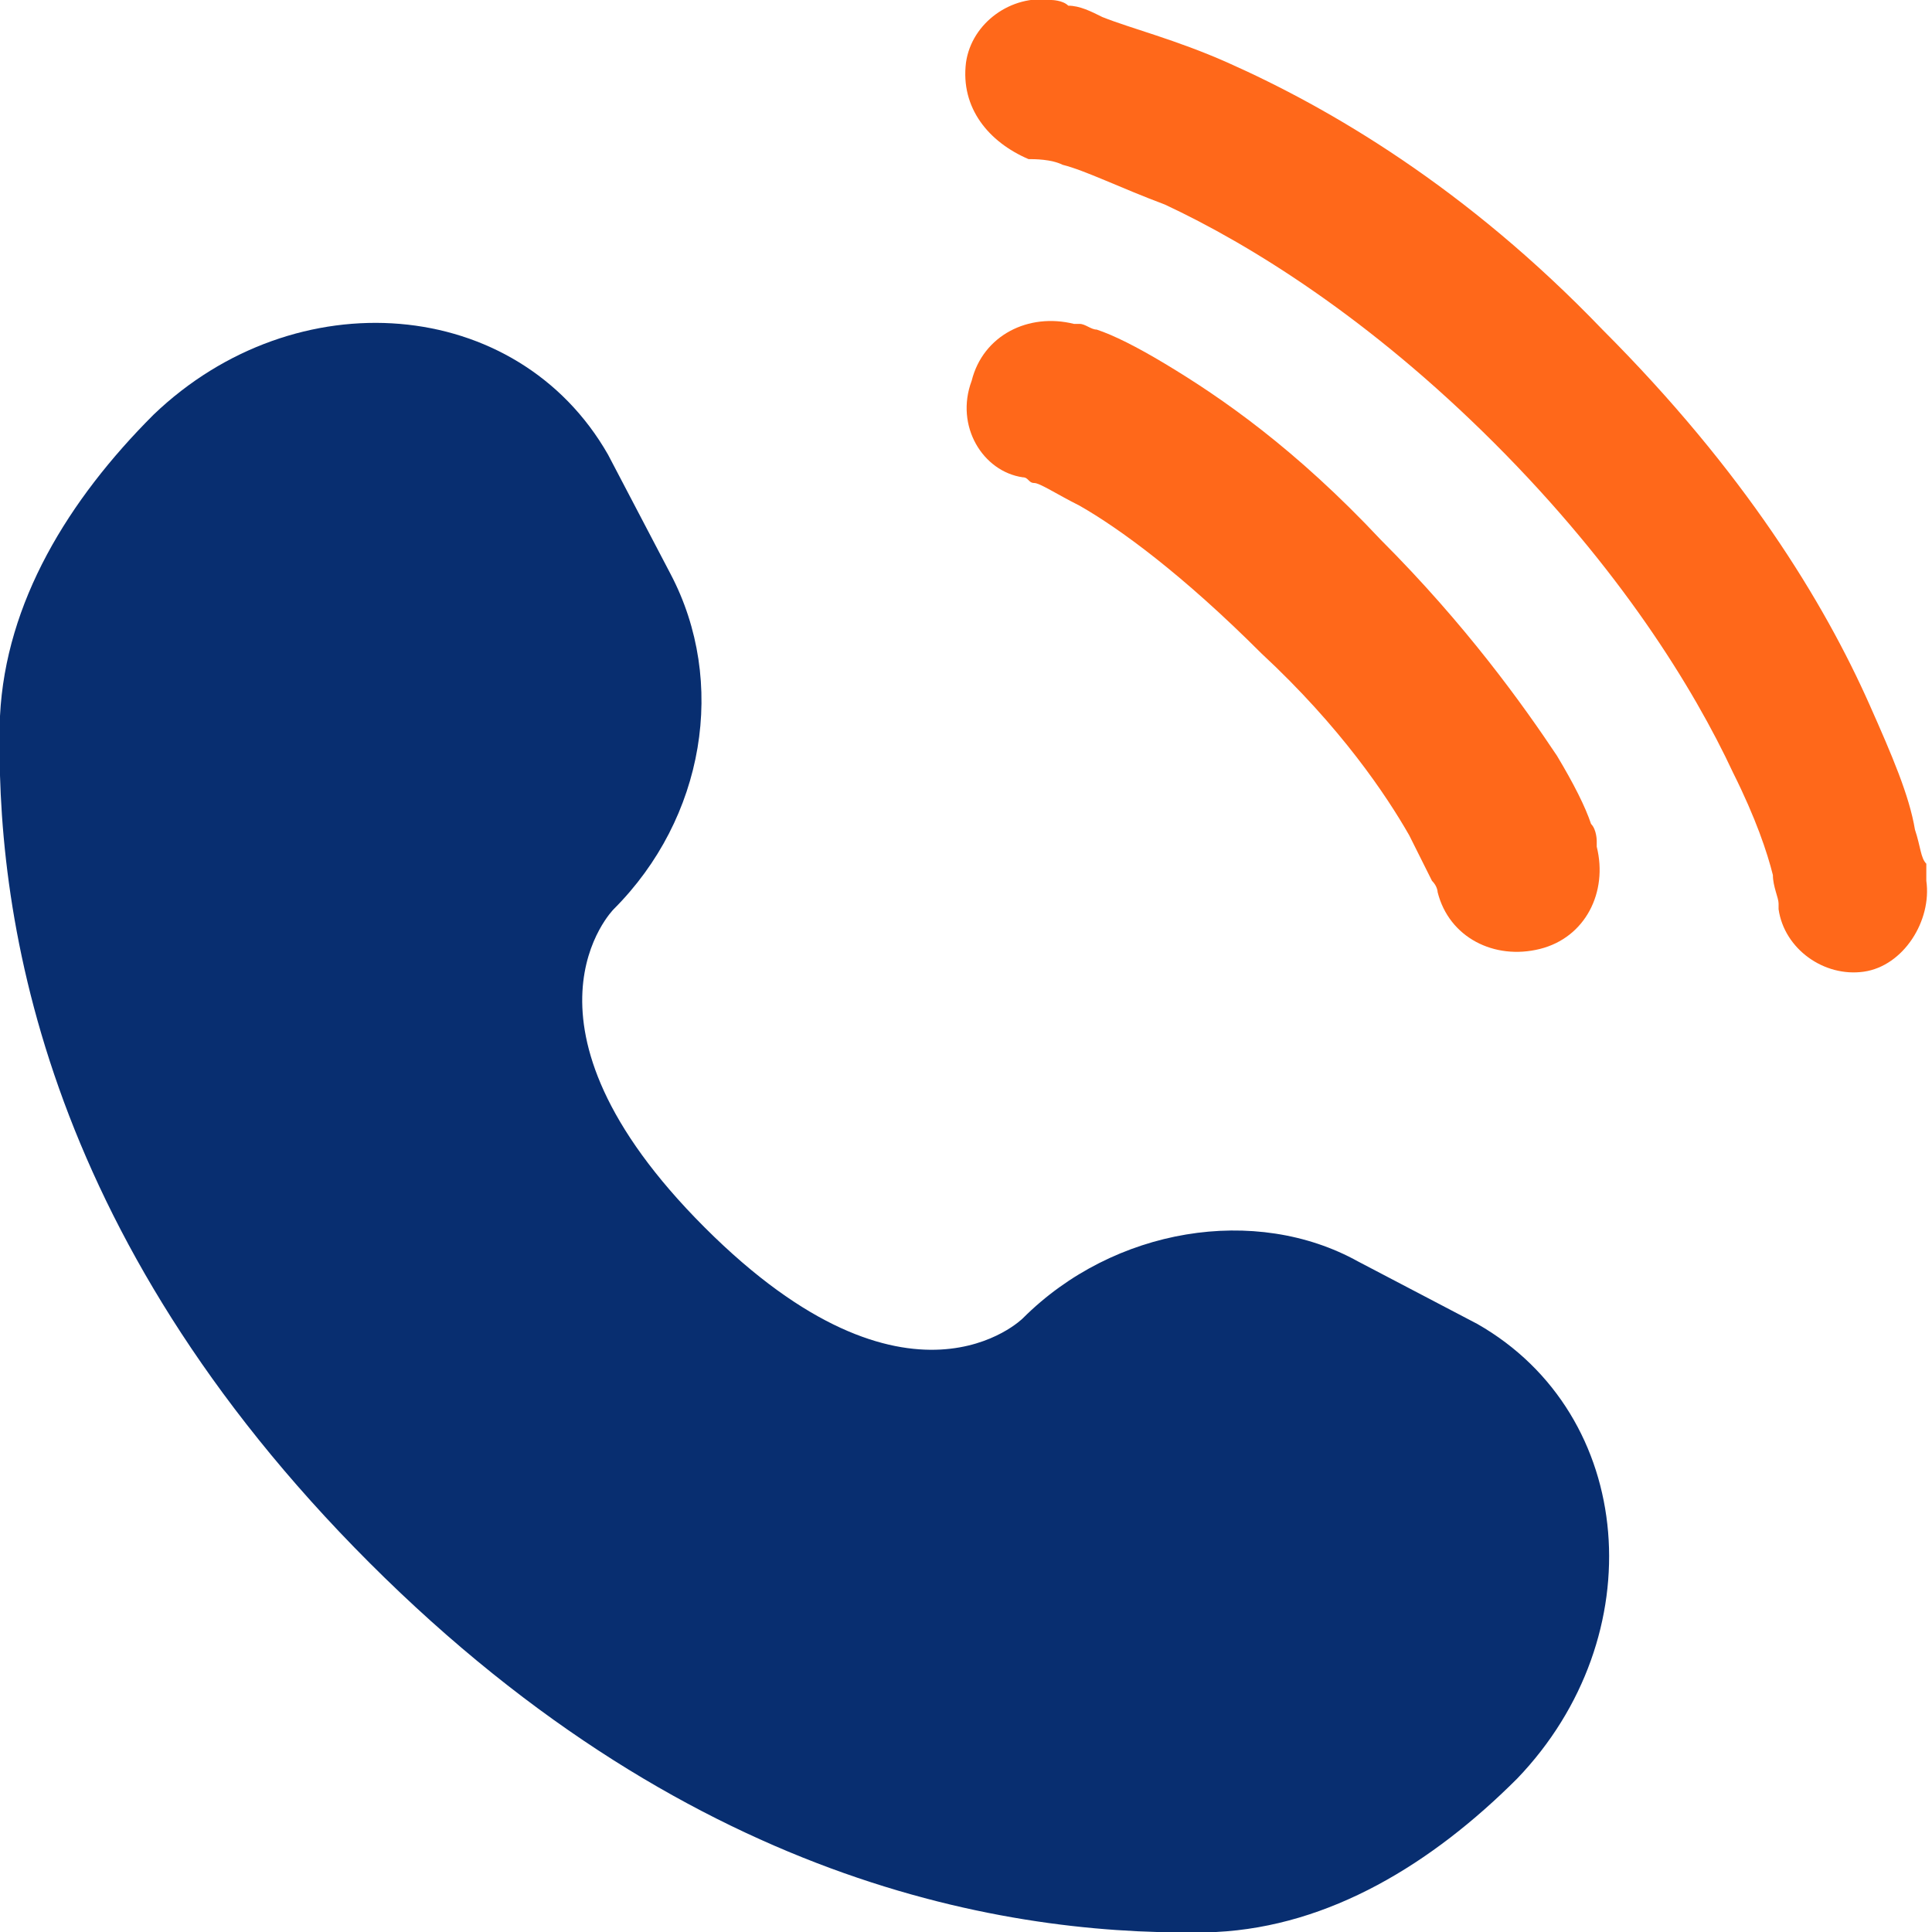
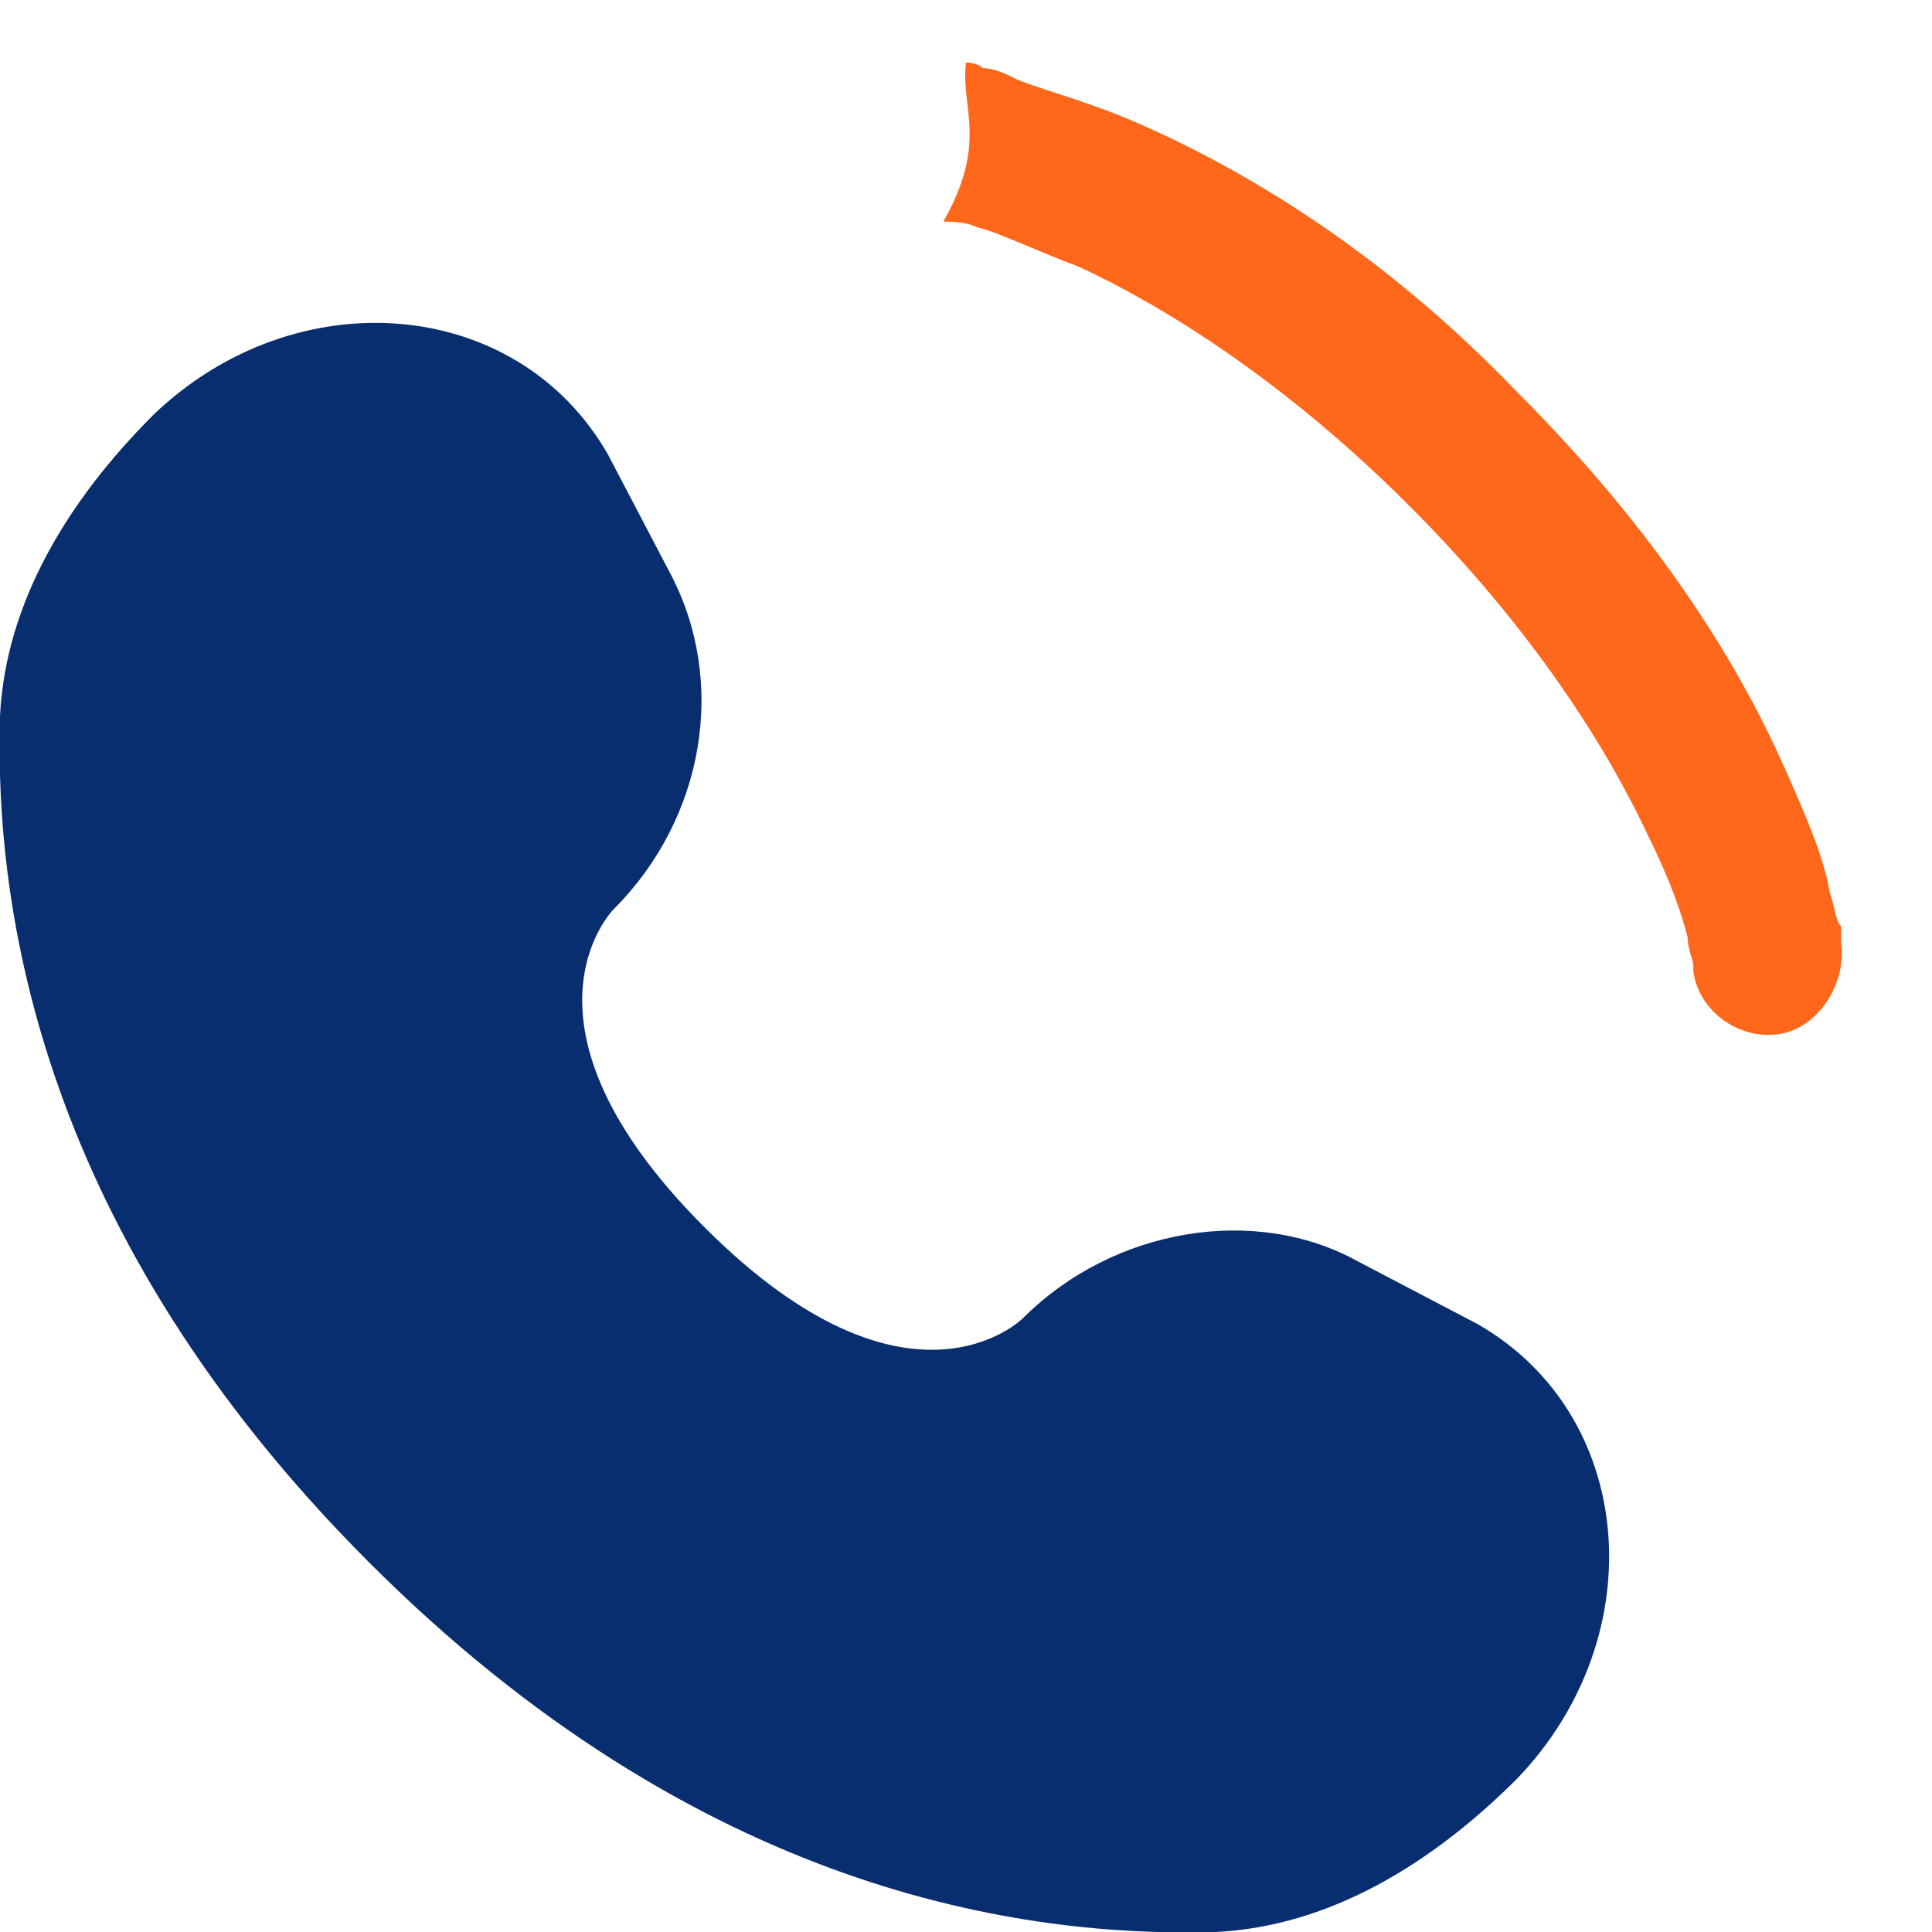
<svg xmlns="http://www.w3.org/2000/svg" version="1.1" id="Layer_1" x="0px" y="0px" viewBox="0 0 34 34" style="enable-background:new 0 0 34 34;" xml:space="preserve">
  <style type="text/css">
	.st0{fill:#082E70;}
	.st1{fill:#FF681A;}
	.st2{fill-rule:evenodd;clip-rule:evenodd;fill:#FF681A;}
</style>
  <path class="st0" d="M10.7,8l1.1,2.1c1,1.9,0.6,4.3-1,5.9c0,0-2,2,1.6,5.6c3.6,3.6,5.6,1.6,5.6,1.6c1.6-1.6,4.1-2,5.9-1l2.1,1.1  c2.8,1.6,3.1,5.5,0.7,8c-1.5,1.5-3.3,2.6-5.3,2.7c-3.4,0.1-9.1-0.7-14.9-6.5C0.7,21.7-0.1,16,0,12.6c0.1-2,1.2-3.8,2.7-5.3  C5.2,4.9,9.1,5.2,10.7,8z" />
-   <path class="st1" d="M17,1.1c0.1-0.7,0.8-1.2,1.5-1.1c0,0,0.2,0,0.3,0.1c0.2,0,0.4,0.1,0.6,0.2c0.5,0.2,1.3,0.4,2.2,0.8  c1.8,0.8,4.2,2.2,6.6,4.7c2.5,2.5,3.9,4.8,4.7,6.6c0.4,0.9,0.7,1.6,0.8,2.2c0.1,0.3,0.1,0.5,0.2,0.6c0,0.1,0,0.1,0,0.2l0,0.1  c0.1,0.7-0.4,1.5-1.1,1.6c-0.7,0.1-1.4-0.4-1.5-1.1c0,0,0-0.1,0-0.1c0-0.1-0.1-0.3-0.1-0.5c-0.1-0.4-0.3-1-0.7-1.8  c-0.7-1.5-2-3.6-4.2-5.8c-2.2-2.2-4.3-3.5-5.8-4.2c-0.8-0.3-1.4-0.6-1.8-0.7c-0.2-0.1-0.5-0.1-0.6-0.1C17.4,2.5,16.9,1.9,17,1.1z" />
-   <path class="st2" d="M17.1,6.7c0.2-0.8,1-1.2,1.8-1l-0.4,1.4c0.4-1.4,0.4-1.4,0.4-1.4l0,0l0,0l0,0l0,0l0,0c0,0,0.1,0,0.1,0  c0.1,0,0.2,0.1,0.3,0.1c0.3,0.1,0.7,0.3,1.2,0.6c1,0.6,2.3,1.5,3.8,3.1c1.5,1.5,2.5,2.9,3.1,3.8c0.3,0.5,0.5,0.9,0.6,1.2  c0.1,0.1,0.1,0.3,0.1,0.3c0,0,0,0.1,0,0.1l0,0l0,0l0,0l0,0c0,0,0,0-1.4,0.4l1.4-0.4c0.2,0.8-0.2,1.6-1,1.8c-0.8,0.2-1.6-0.2-1.8-1  l0,0c0,0,0-0.1-0.1-0.2c-0.1-0.2-0.2-0.4-0.4-0.8c-0.4-0.7-1.2-1.9-2.6-3.2c-1.4-1.4-2.5-2.2-3.2-2.6c-0.4-0.2-0.7-0.4-0.8-0.4  c-0.1,0-0.1-0.1-0.2-0.1l0,0C17.3,8.3,16.8,7.5,17.1,6.7z" />
+   <path class="st1" d="M17,1.1c0,0,0.2,0,0.3,0.1c0.2,0,0.4,0.1,0.6,0.2c0.5,0.2,1.3,0.4,2.2,0.8  c1.8,0.8,4.2,2.2,6.6,4.7c2.5,2.5,3.9,4.8,4.7,6.6c0.4,0.9,0.7,1.6,0.8,2.2c0.1,0.3,0.1,0.5,0.2,0.6c0,0.1,0,0.1,0,0.2l0,0.1  c0.1,0.7-0.4,1.5-1.1,1.6c-0.7,0.1-1.4-0.4-1.5-1.1c0,0,0-0.1,0-0.1c0-0.1-0.1-0.3-0.1-0.5c-0.1-0.4-0.3-1-0.7-1.8  c-0.7-1.5-2-3.6-4.2-5.8c-2.2-2.2-4.3-3.5-5.8-4.2c-0.8-0.3-1.4-0.6-1.8-0.7c-0.2-0.1-0.5-0.1-0.6-0.1C17.4,2.5,16.9,1.9,17,1.1z" />
</svg>